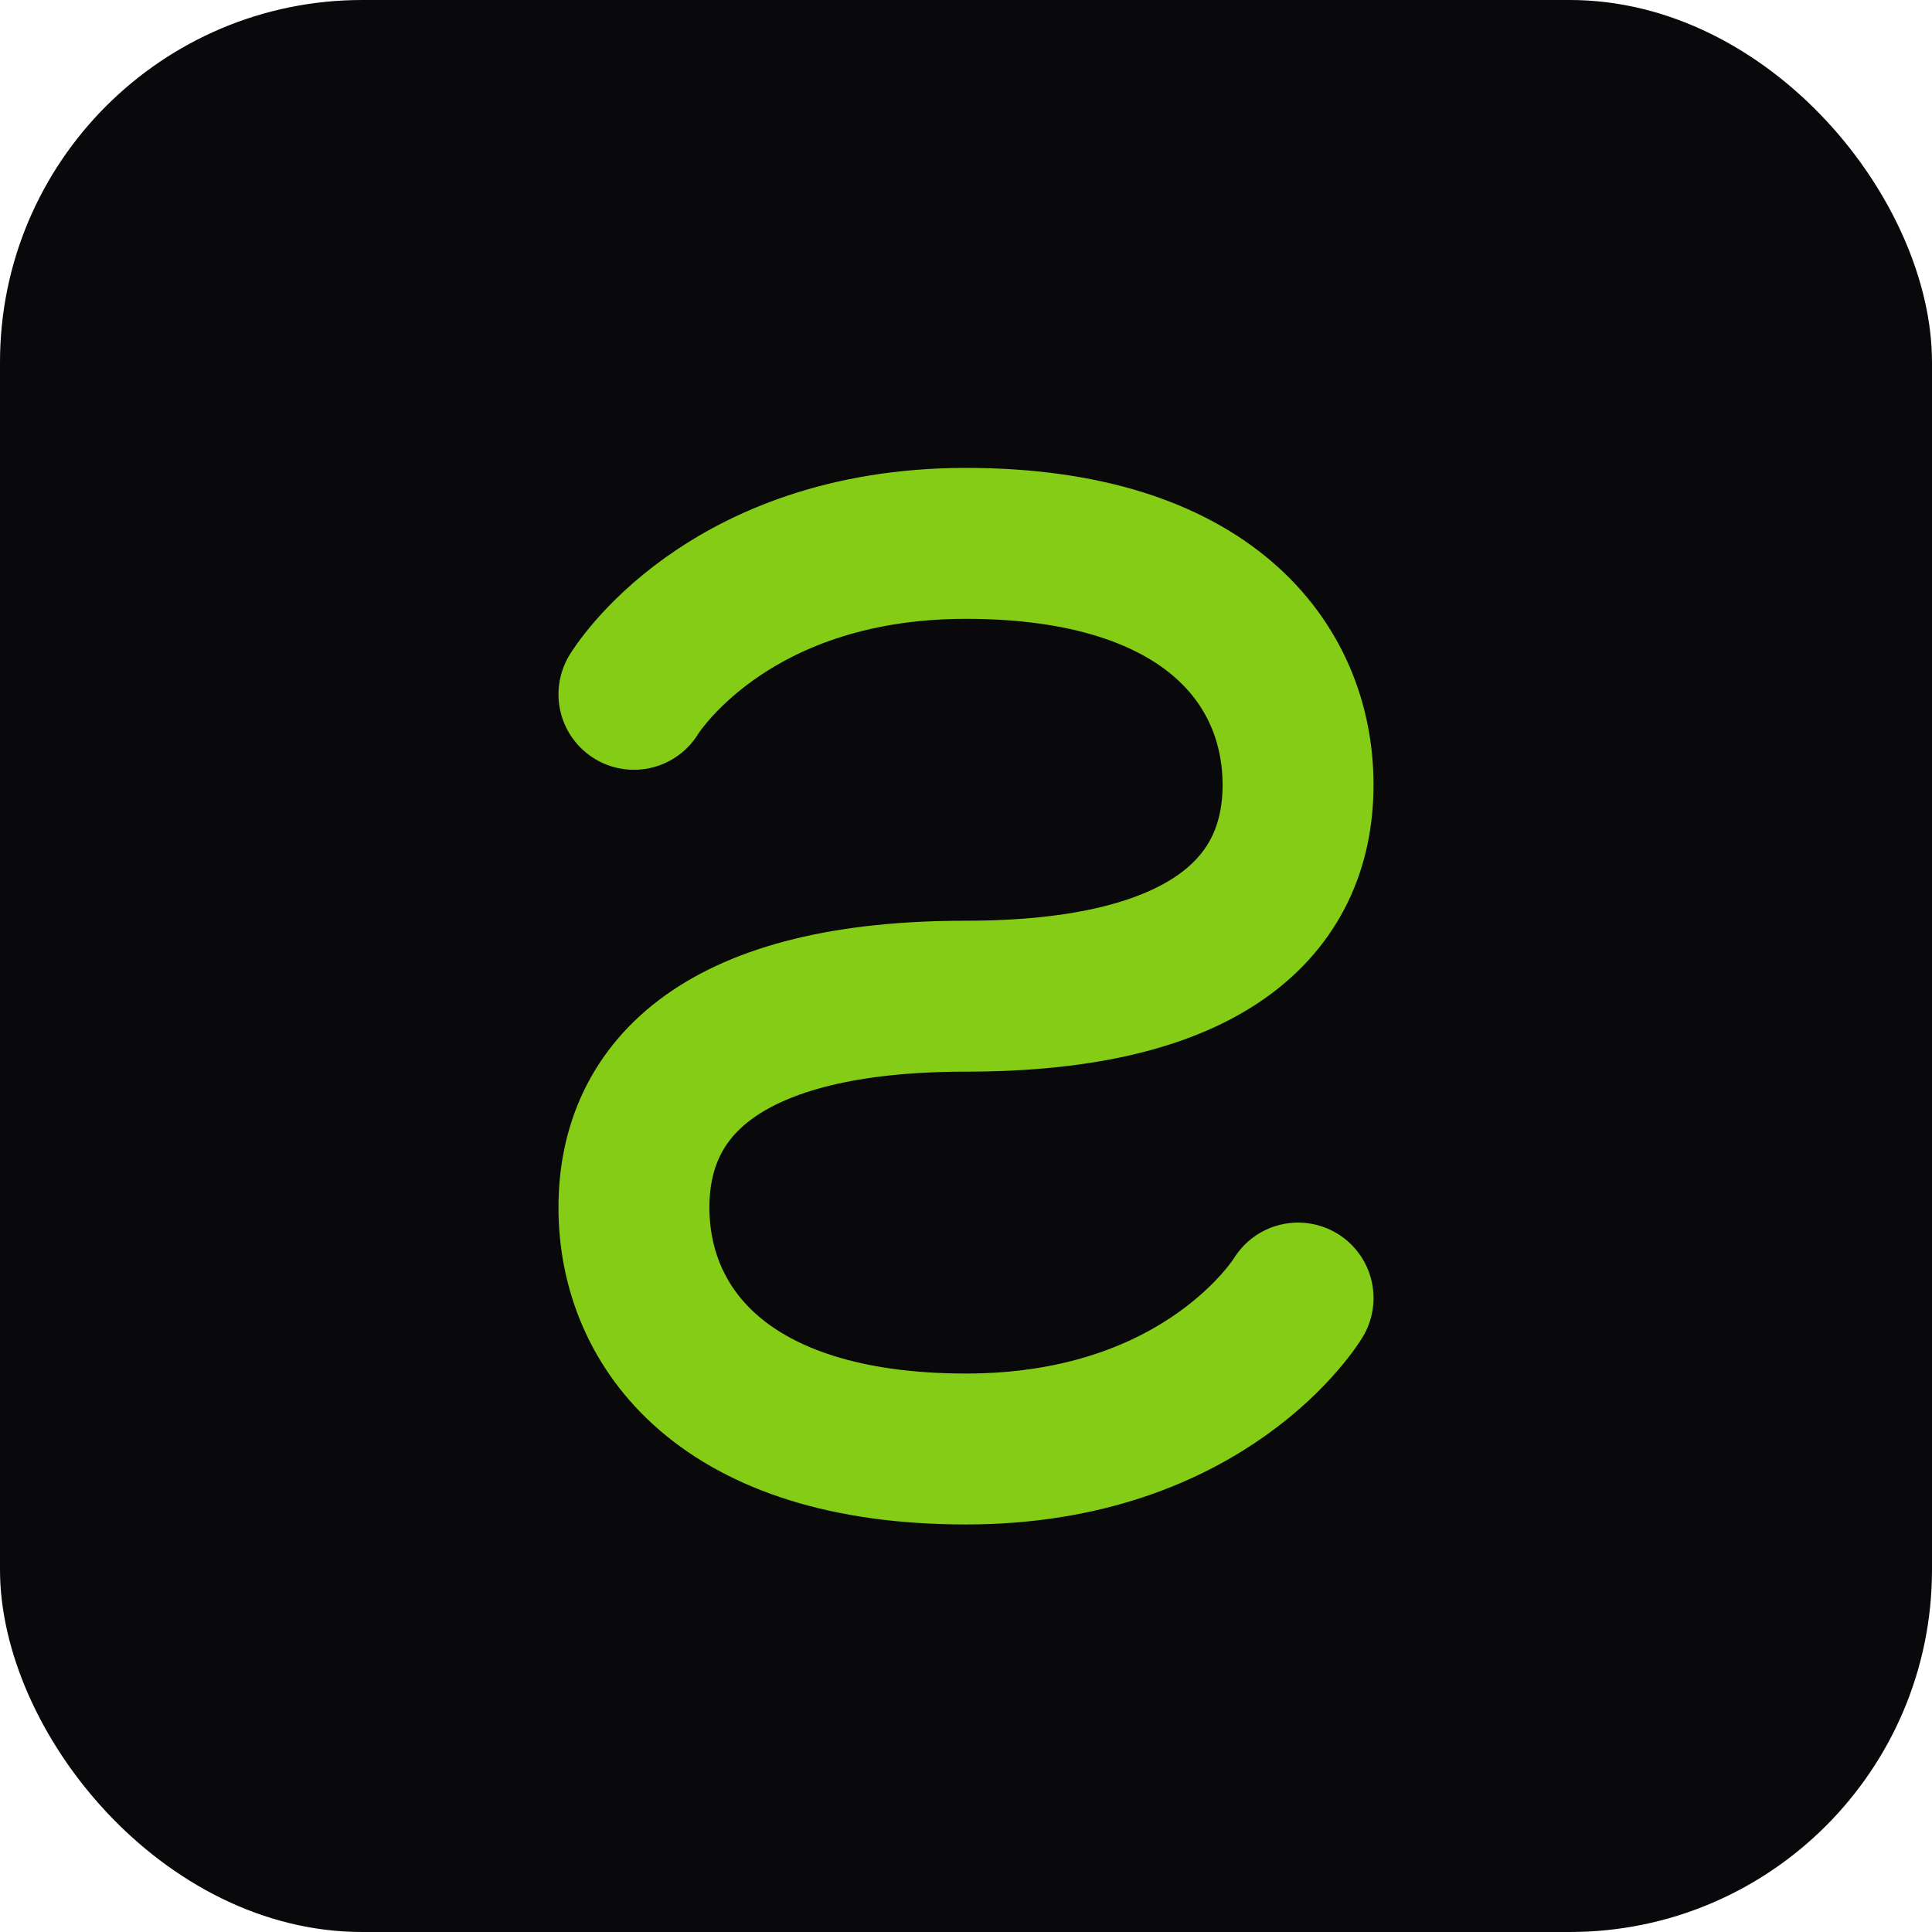
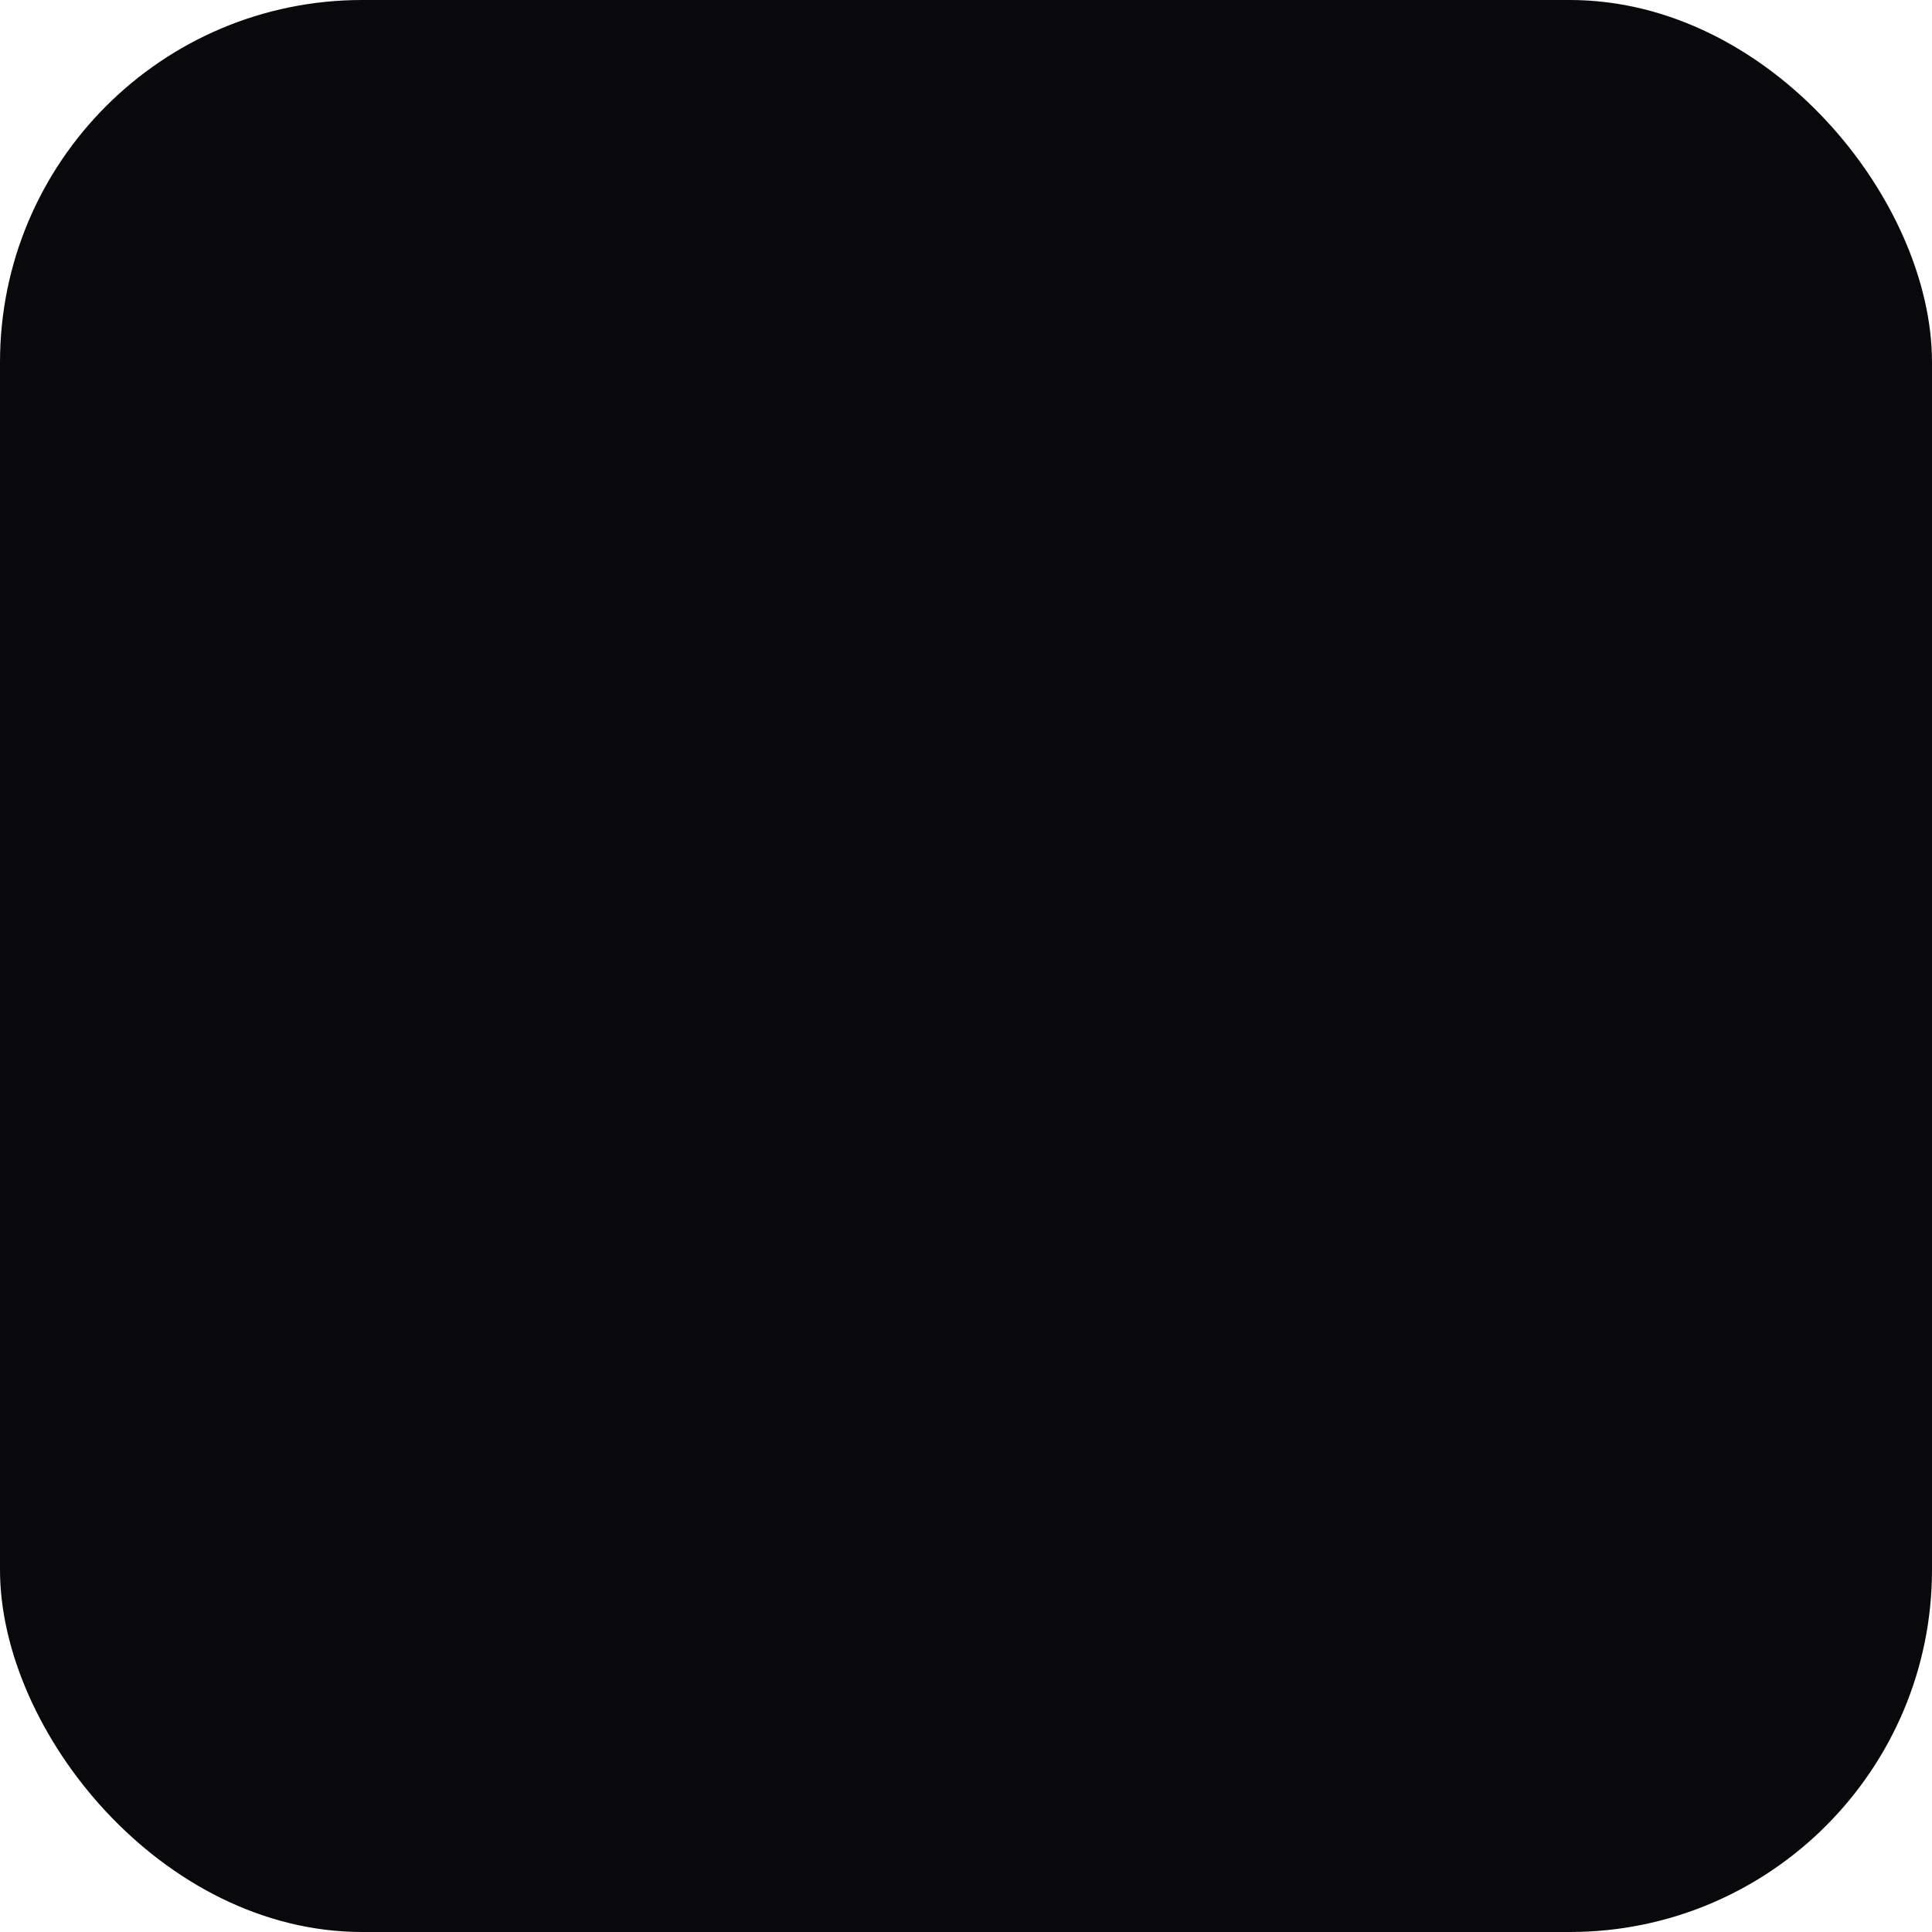
<svg xmlns="http://www.w3.org/2000/svg" width="32" height="32" viewBox="0 0 32 32" fill="none">
  <rect width="32" height="32" rx="6" fill="#09090b" />
-   <path d="M10.5 11.5C10.5 11.5 12 9 16 9C20 9 21.5 11 21.5 13C21.5 15 20 16.5 16 16.5C12 16.5 10.5 18 10.5 20C10.5 22 12 24 16 24C20 24 21.5 21.5 21.5 21.5" stroke="#84cc16" stroke-width="2.5" stroke-linecap="round" />
</svg>